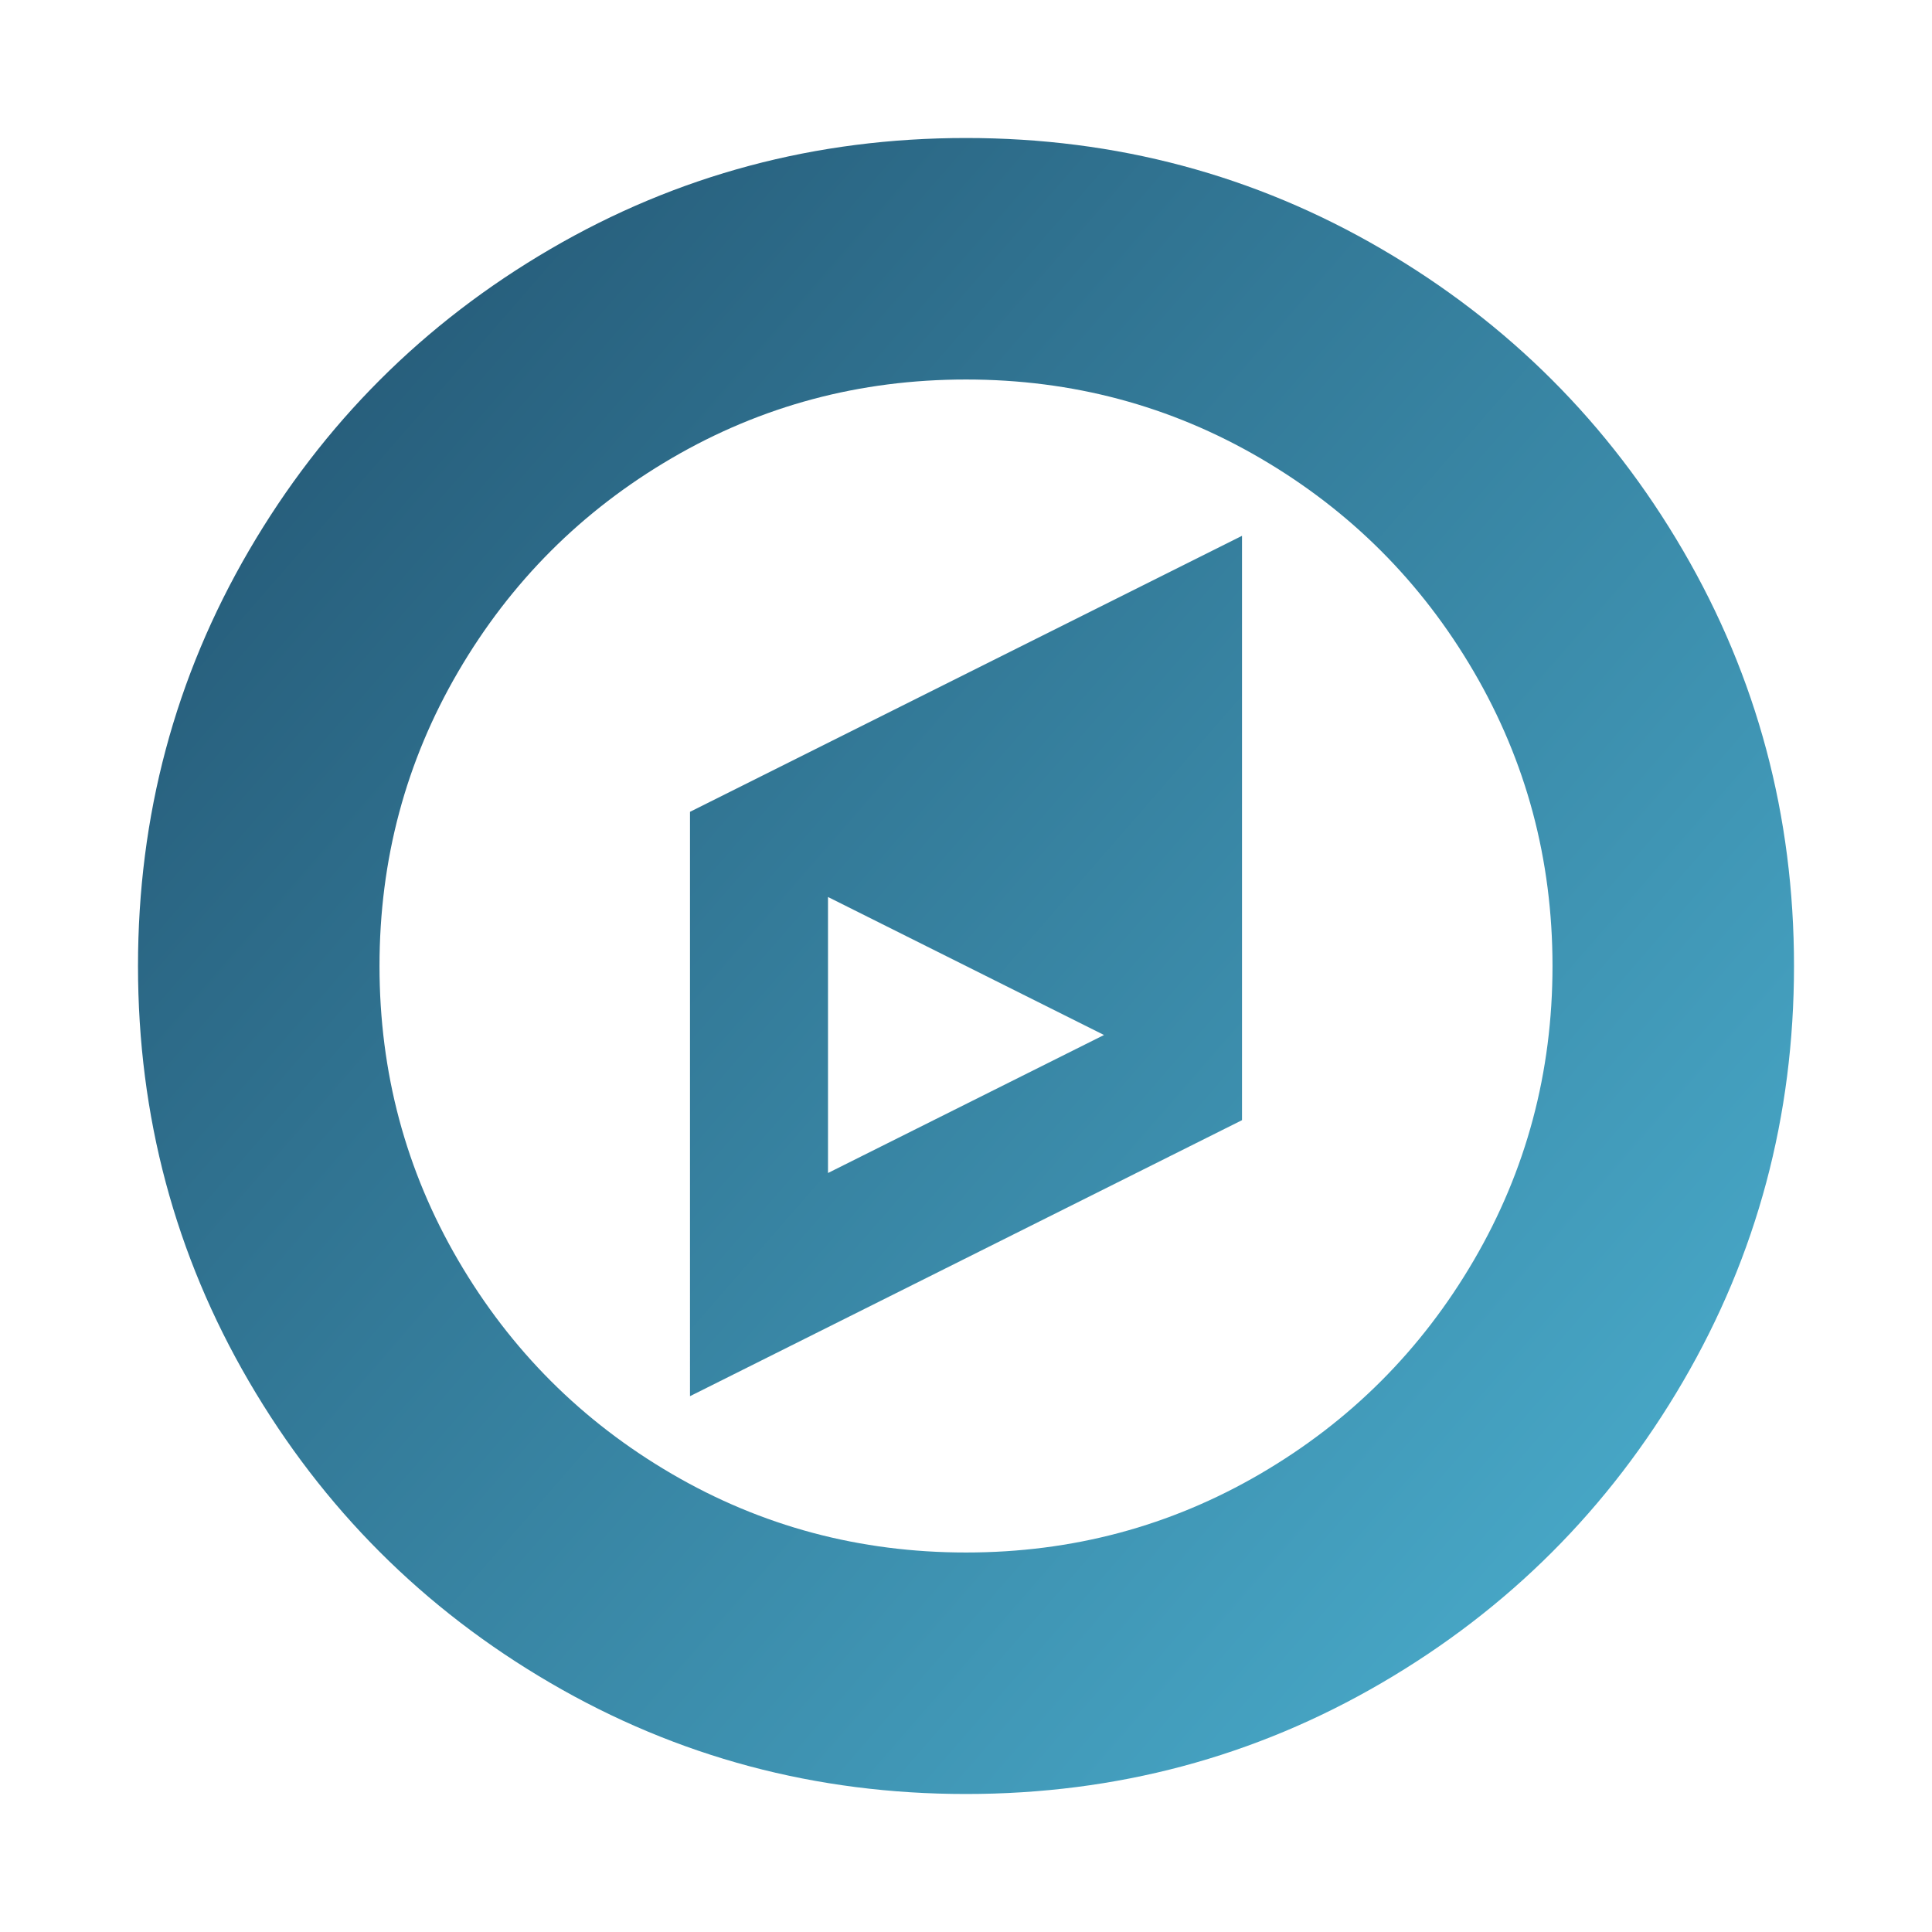
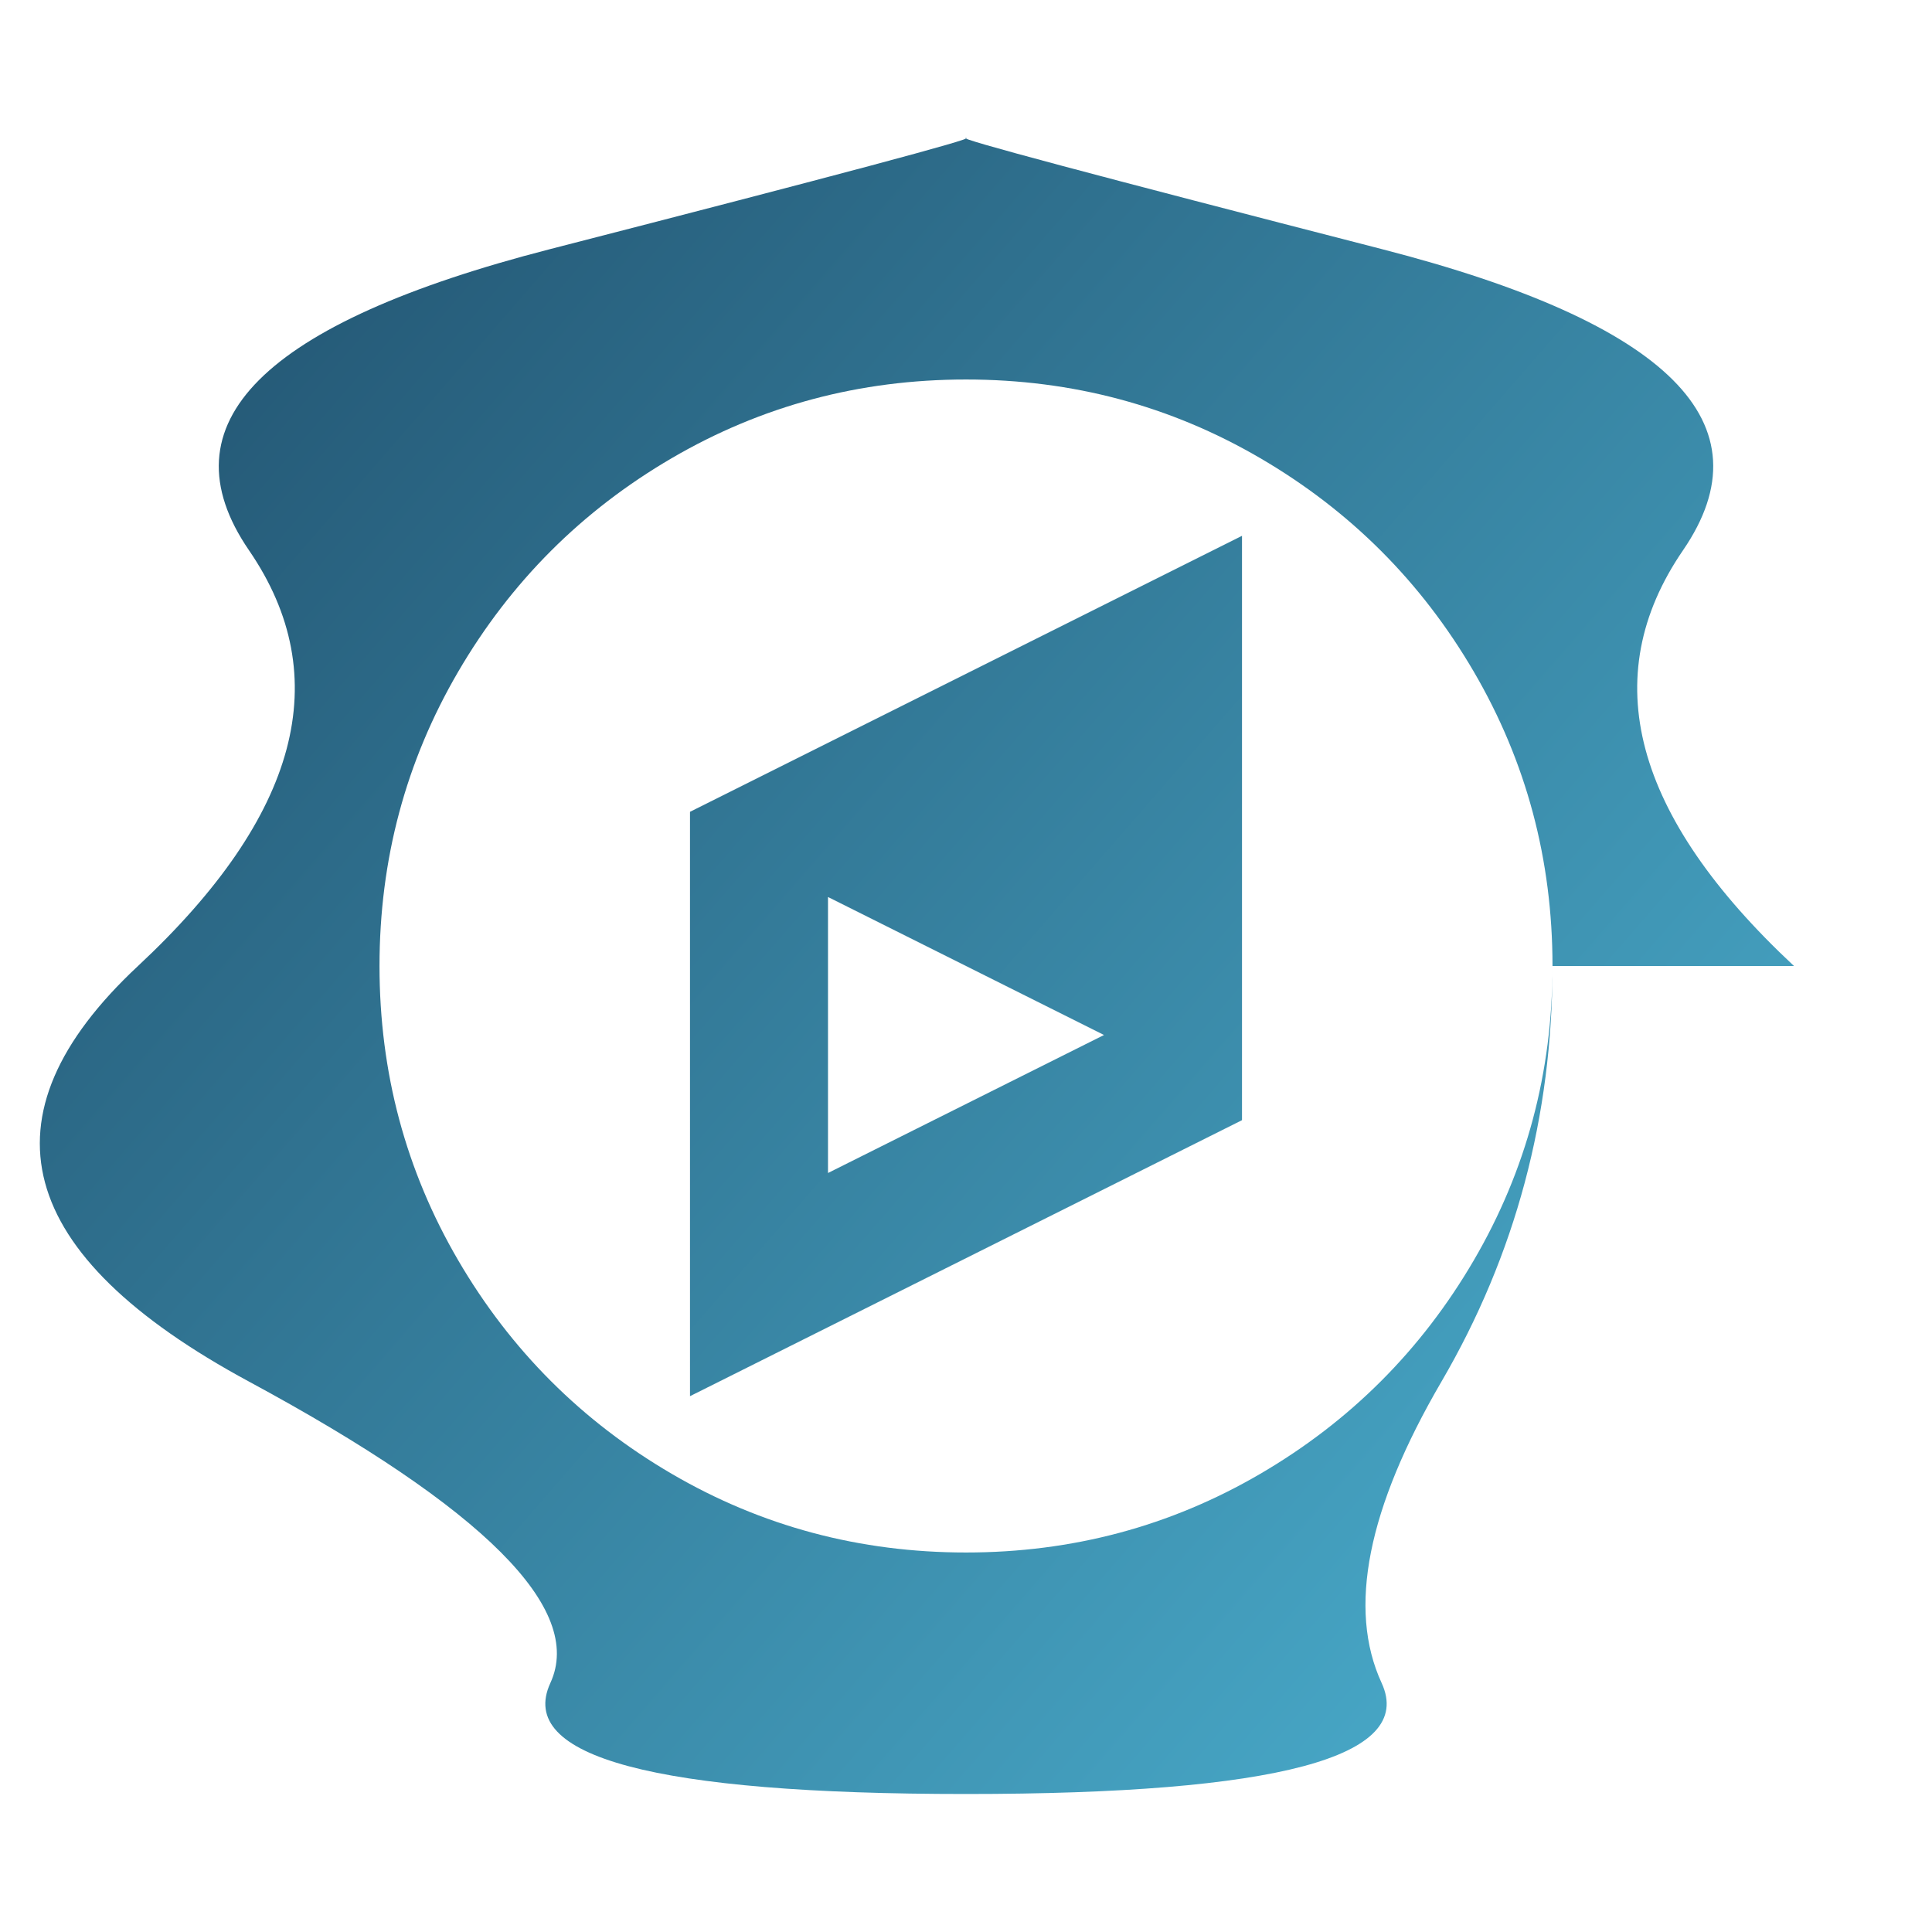
<svg xmlns="http://www.w3.org/2000/svg" xmlns:xlink="http://www.w3.org/1999/xlink" width="1792" height="1792" viewBox="0 0 1792 1792">
  <defs>
    <linearGradient id="a">
      <stop offset="0" stop-color="#1f4c69" />
      <stop offset="1" stop-color="#50bbdb" />
    </linearGradient>
    <linearGradient xlink:href="#a" id="b" y1="112" x2="1840" y2="1712" gradientUnits="userSpaceOnUse" />
  </defs>
-   <path d="M768 1088l256-128-256-128v256zm384-591v542l-512 256V753zm288 399q0-148-73-273t-198-198-273-73-273 73-198 198-73 273 73 273 198 198 273 73 273-73 198-198 73-273zm224 0q0 209-103 385.5T1281.5 1561 896 1664t-385.5-103T231 1281.5 128 896t103-385.5T510.5 231 896 128t385.5 103T1561 510.5 1664 896z" fill="url(#b)" />
+   <path d="M768 1088l256-128-256-128v256zm384-591v542l-512 256V753zm288 399q0-148-73-273t-198-198-273-73-273 73-198 198-73 273 73 273 198 198 273 73 273-73 198-198 73-273zq0 209-103 385.5T1281.5 1561 896 1664t-385.5-103T231 1281.5 128 896t103-385.5T510.5 231 896 128t385.5 103T1561 510.5 1664 896z" fill="url(#b)" />
</svg>